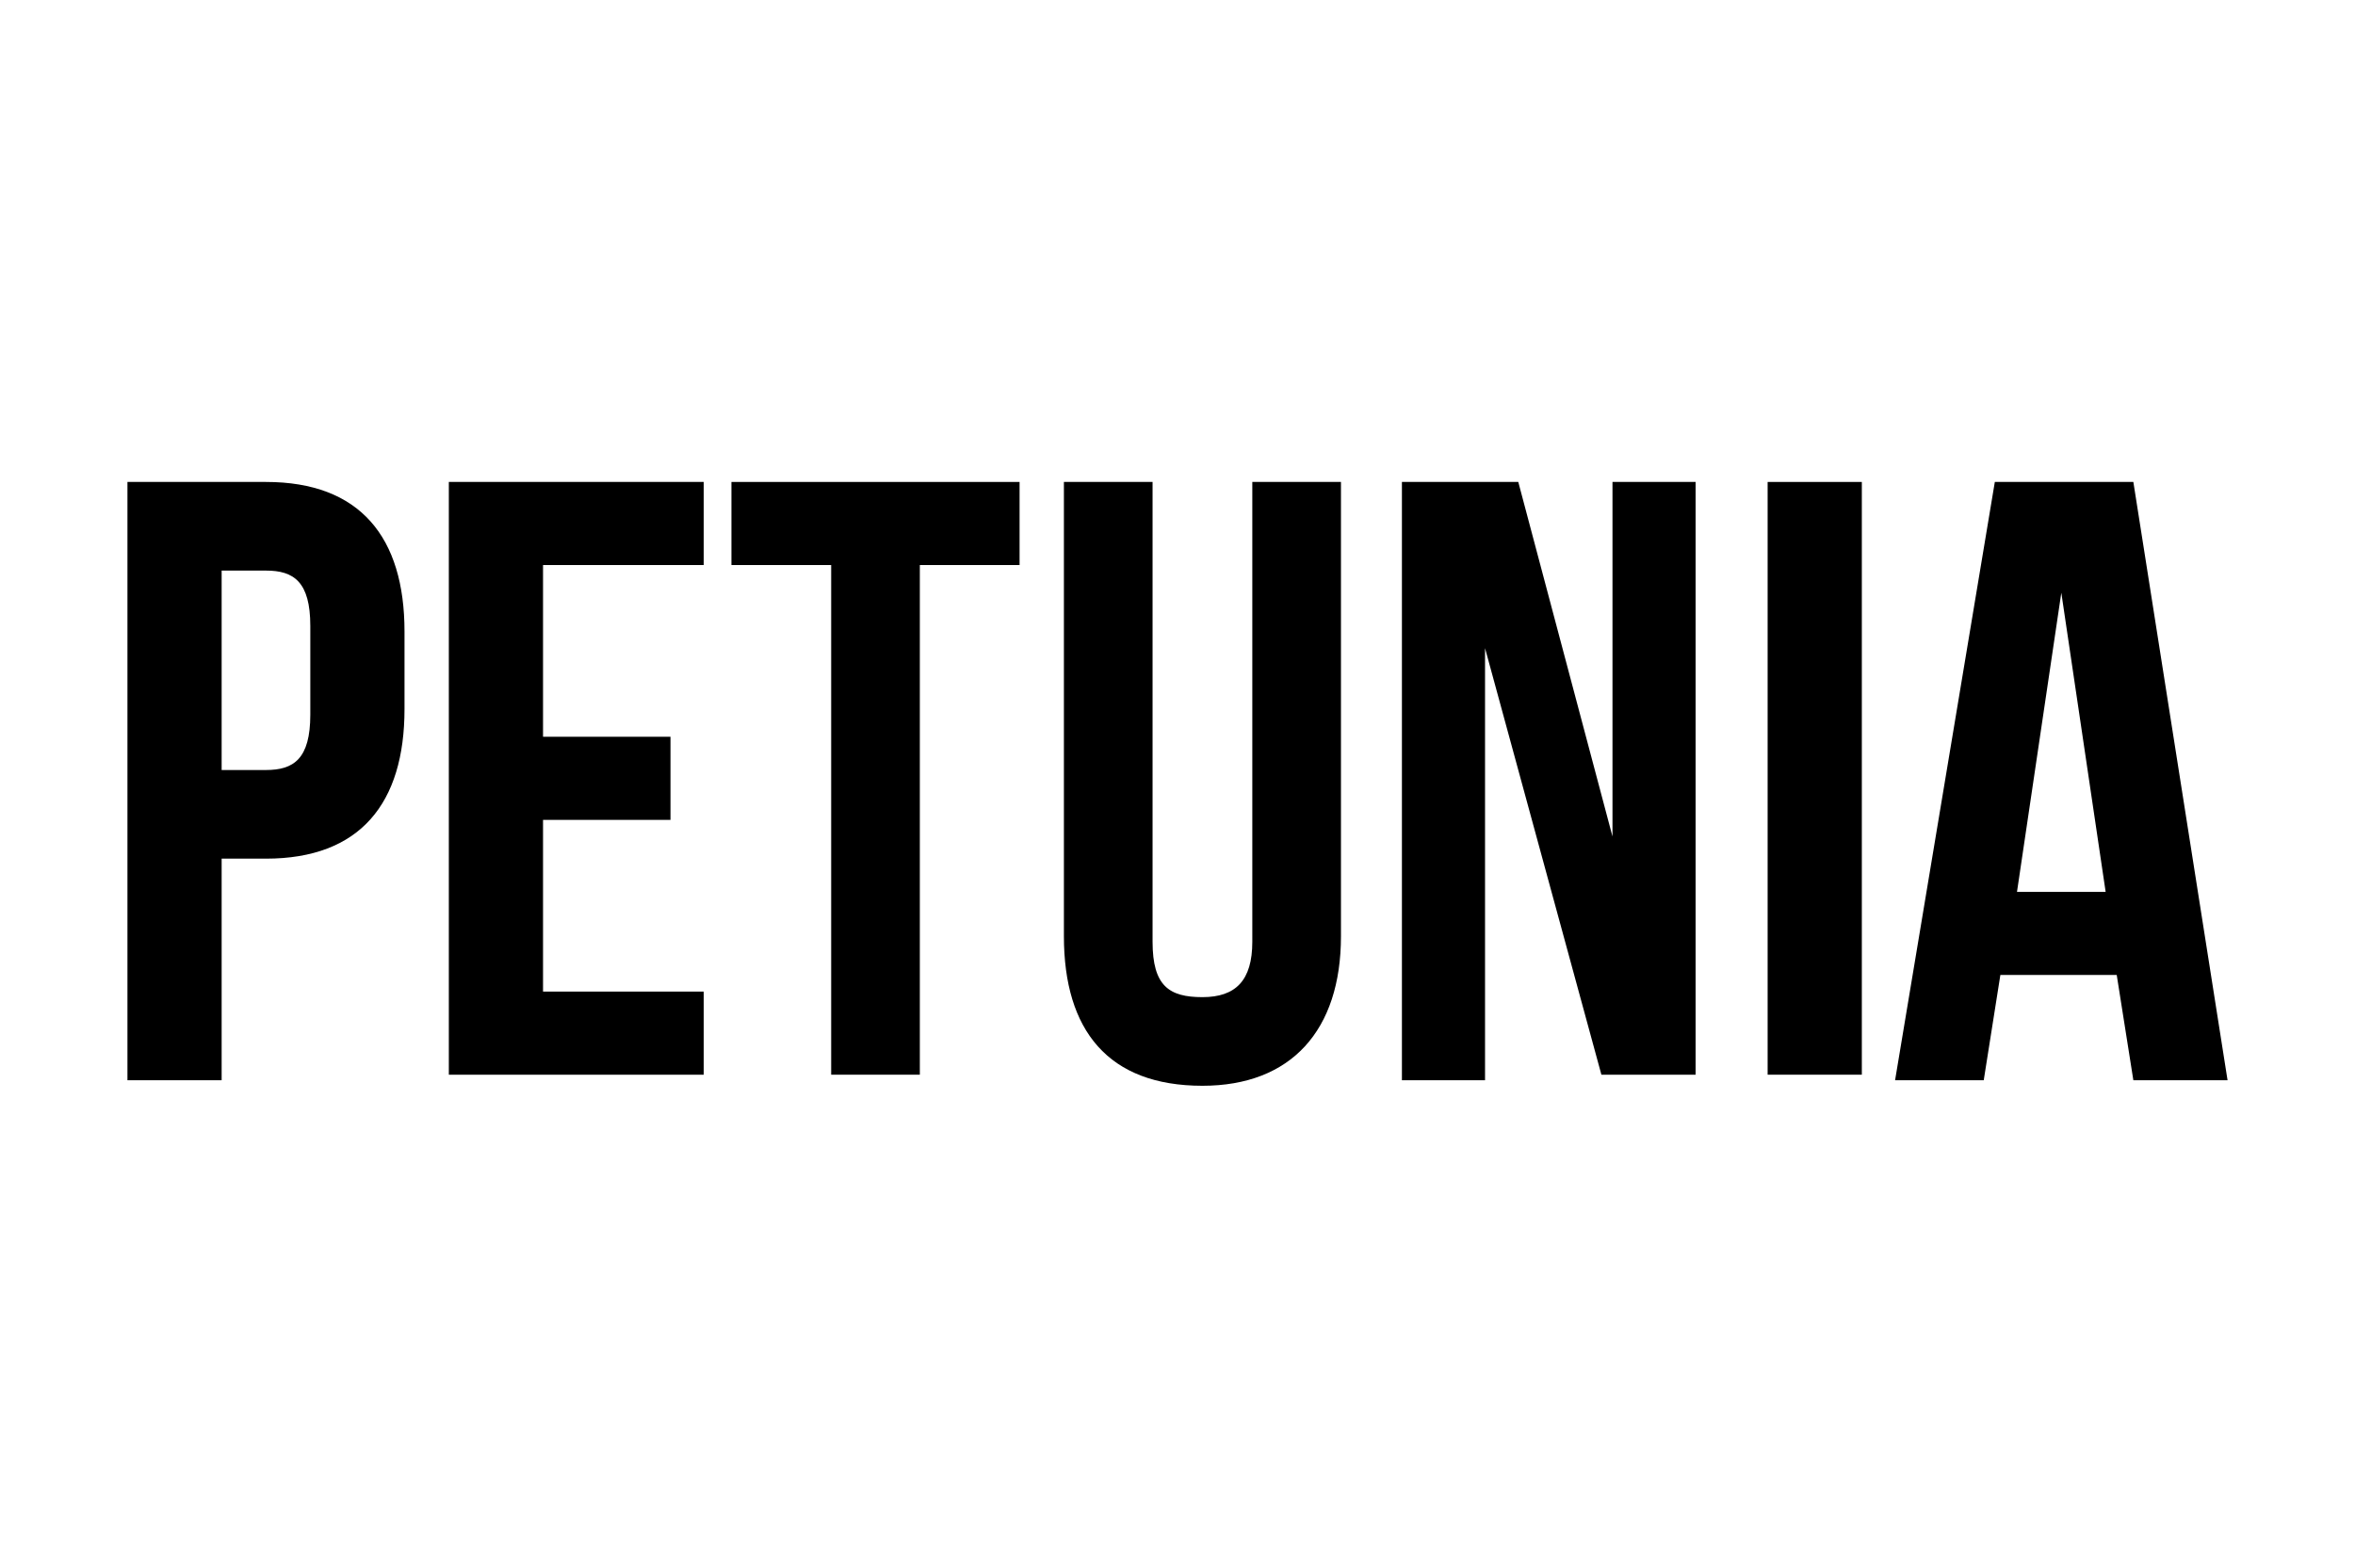
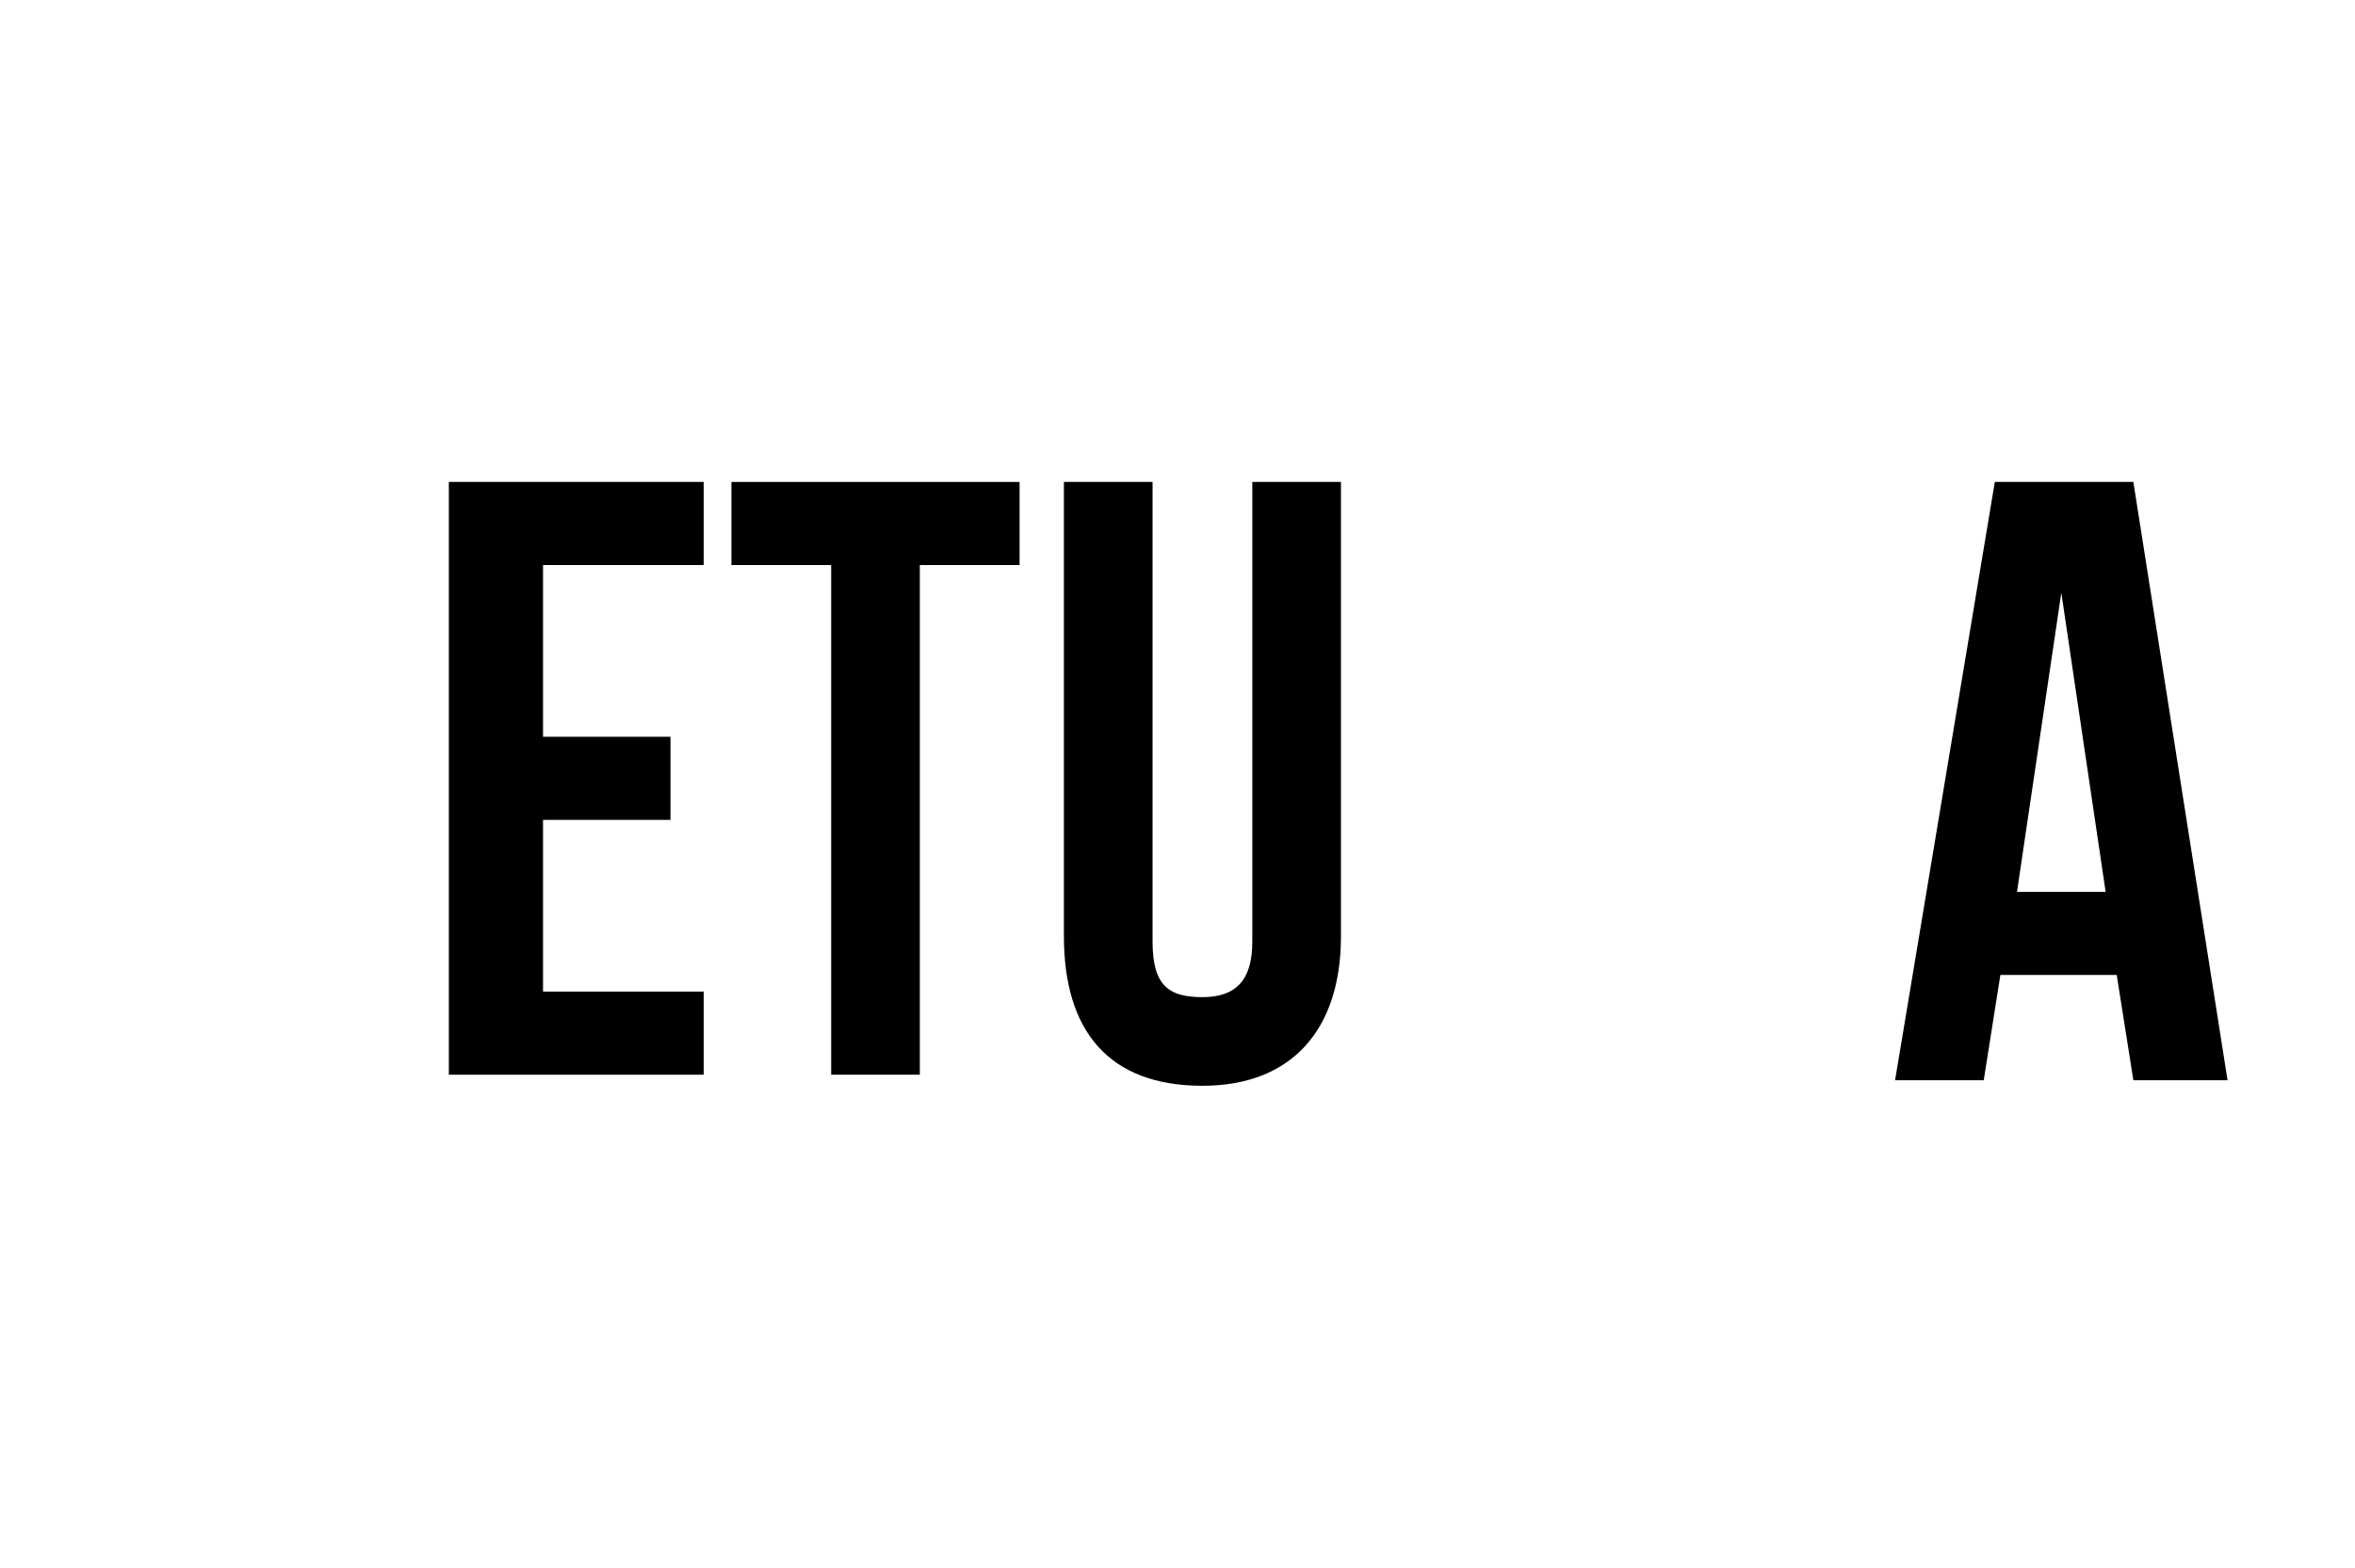
<svg xmlns="http://www.w3.org/2000/svg" version="1.1" id="Capa_1" x="0px" y="0px" viewBox="0 0 42.5 28.3" style="enable-background:new 0 0 42.5 28.3;" xml:space="preserve">
  <g>
-     <path d="M7.3,11.4v1.4c0,1.7-0.8,2.7-2.5,2.7H4v4H2.3V8.7h2.5C6.5,8.7,7.3,9.7,7.3,11.4z M4,10.3v3.6h0.8c0.5,0,0.8-0.2,0.8-1v-1.6   c0-0.8-0.3-1-0.8-1H4z" />
    <path d="M9.8,13.3h2.3v1.5H9.8v3.1h2.9v1.5H8.1V8.7h4.6v1.5H9.8V13.3z" />
    <path d="M13.2,8.7h5.2v1.5h-1.8v9.2H15v-9.2h-1.8V8.7z" />
    <path d="M20.8,8.7V17c0,0.8,0.3,1,0.9,1s0.9-0.3,0.9-1V8.7h1.6v8.2c0,1.7-0.9,2.7-2.5,2.7c-1.7,0-2.5-1-2.5-2.7V8.7H20.8z" />
-     <path d="M26.8,11.7v7.8h-1.5V8.7h2.1l1.7,6.4V8.7h1.5v10.7h-1.7L26.8,11.7z" />
-     <path d="M31.9,8.7h1.7v10.7h-1.7V8.7z" />
    <path d="M40.2,19.5h-1.7l-0.3-1.9h-2.1l-0.3,1.9h-1.6L36,8.7h2.5L40.2,19.5z M36.4,16.1H38l-0.8-5.4L36.4,16.1z" />
  </g>
</svg>